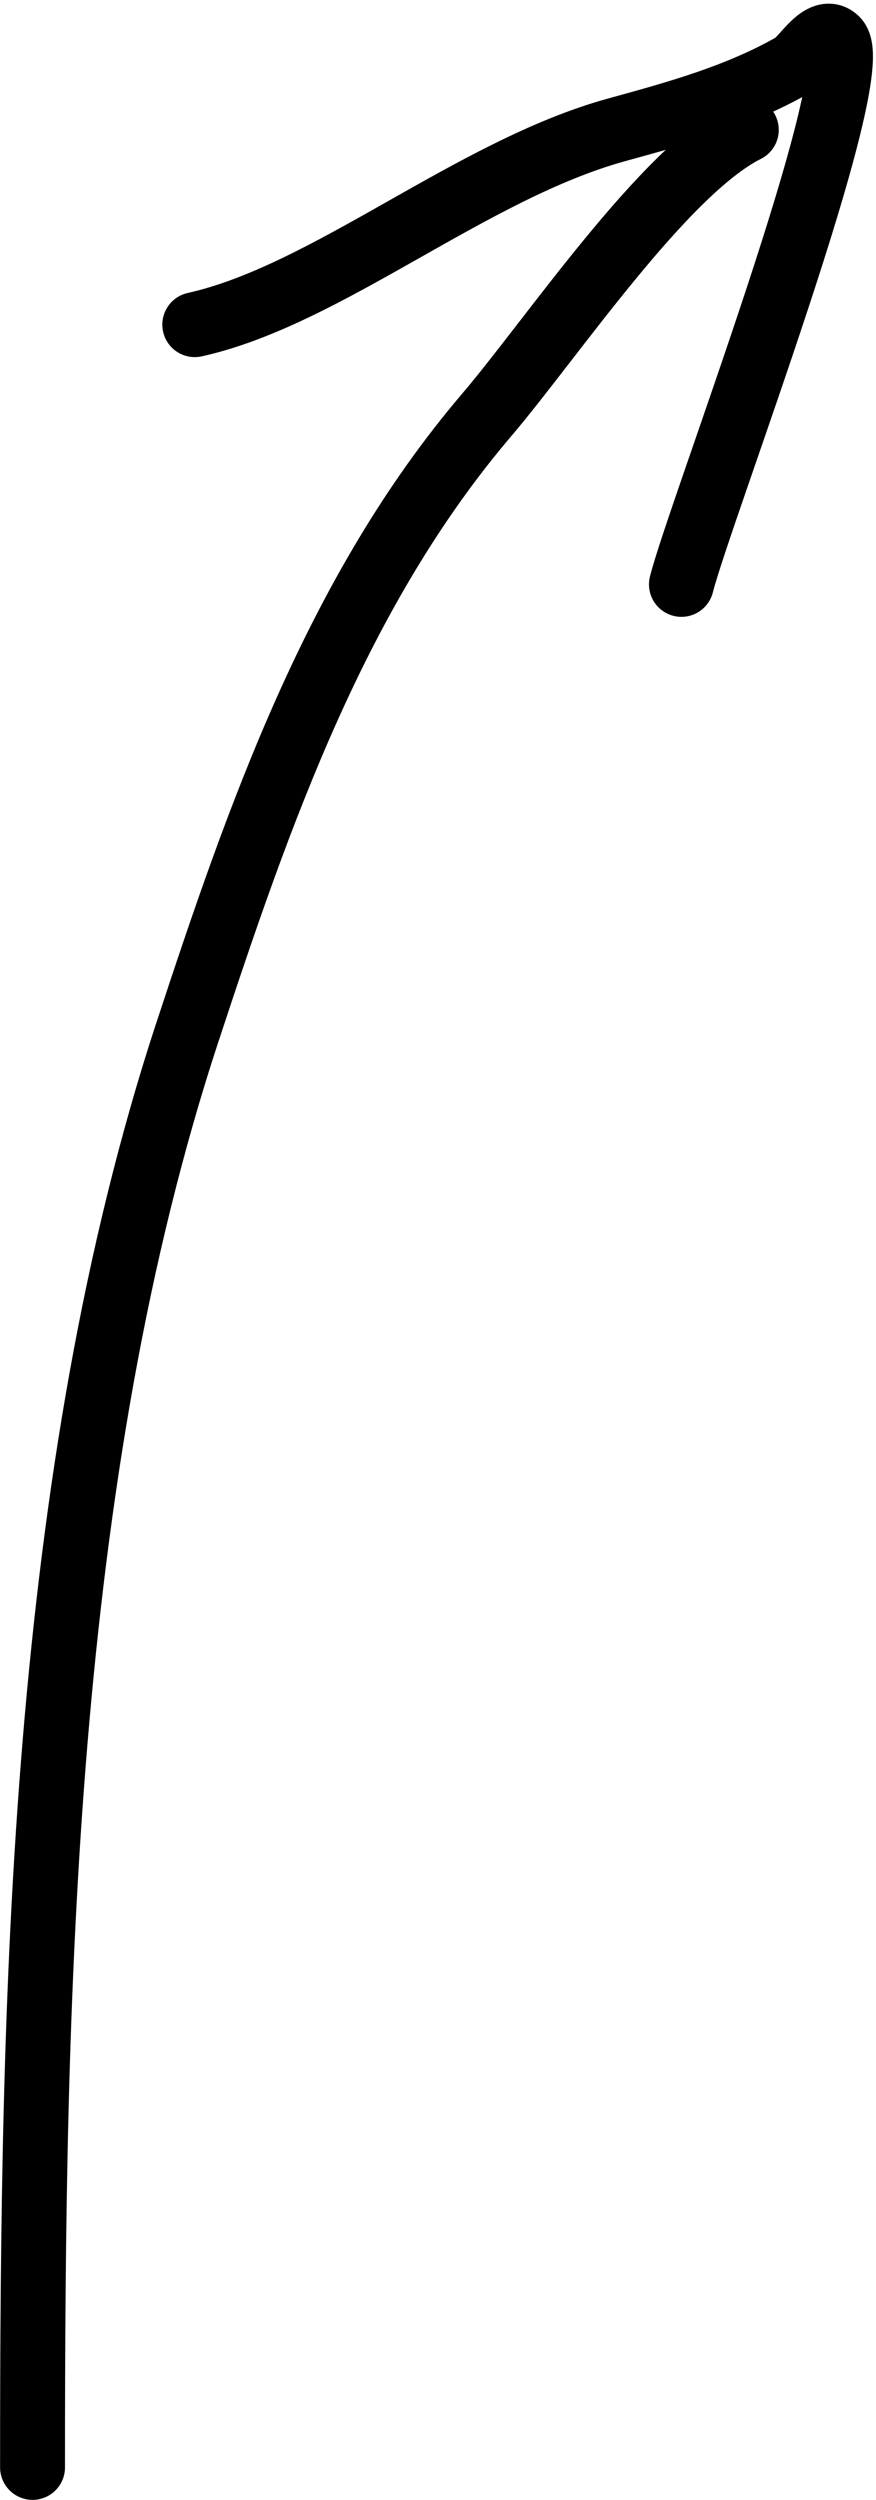
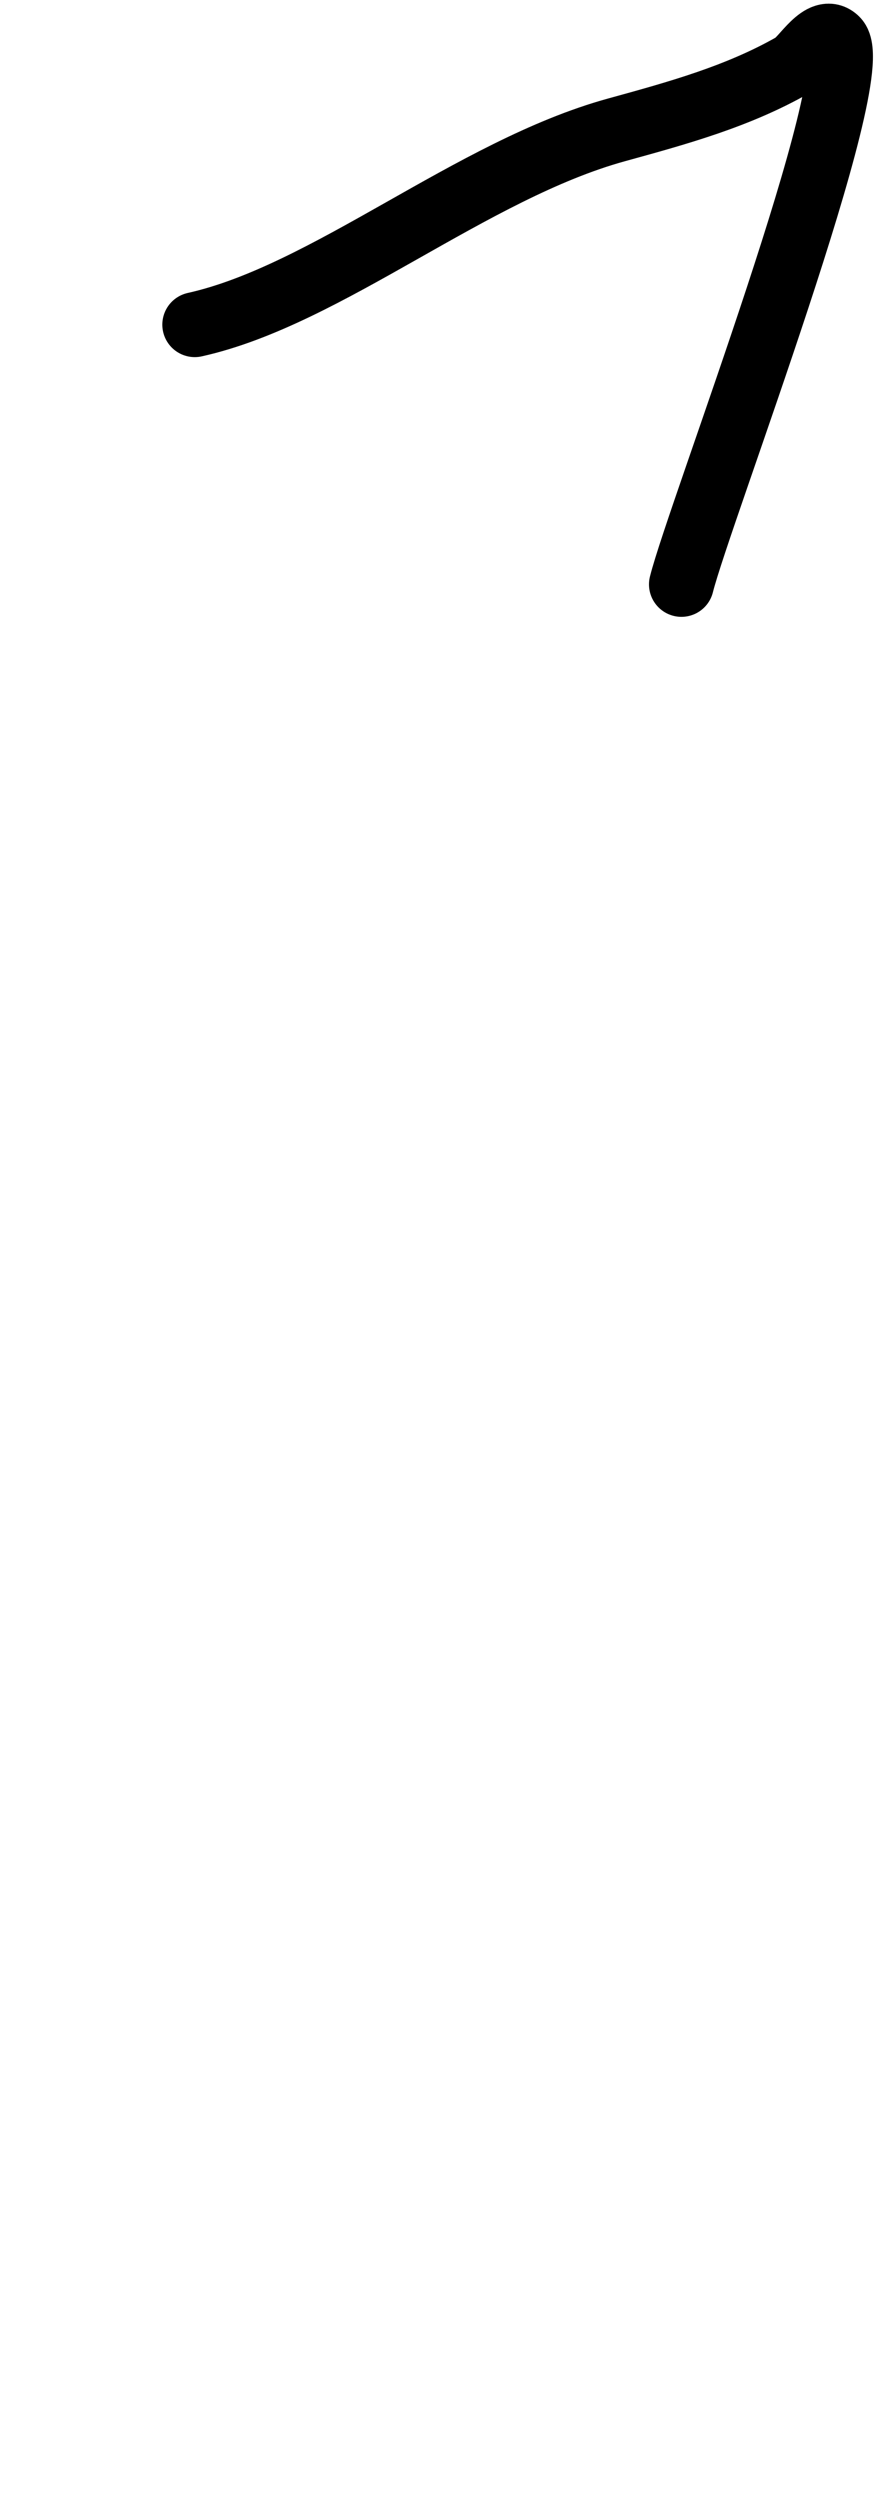
<svg xmlns="http://www.w3.org/2000/svg" width="27" height="77" viewBox="0 0 27 77" fill="none">
-   <path d="M1.003 76C1.003 61.574 1.272 45.471 5.781 31.778C7.986 25.082 10.371 18.212 15.003 12.778C16.999 10.437 20.457 5.273 23.003 4" stroke="black" stroke-width="2" stroke-linecap="round" />
  <path d="M6.003 10C10.08 9.094 14.527 5.232 19.003 4C20.881 3.483 22.745 2.973 24.448 2C24.773 1.814 25.337 0.778 25.781 1.222C26.772 2.213 21.543 15.842 21.003 18" stroke="black" stroke-width="2" stroke-linecap="round" />
</svg>